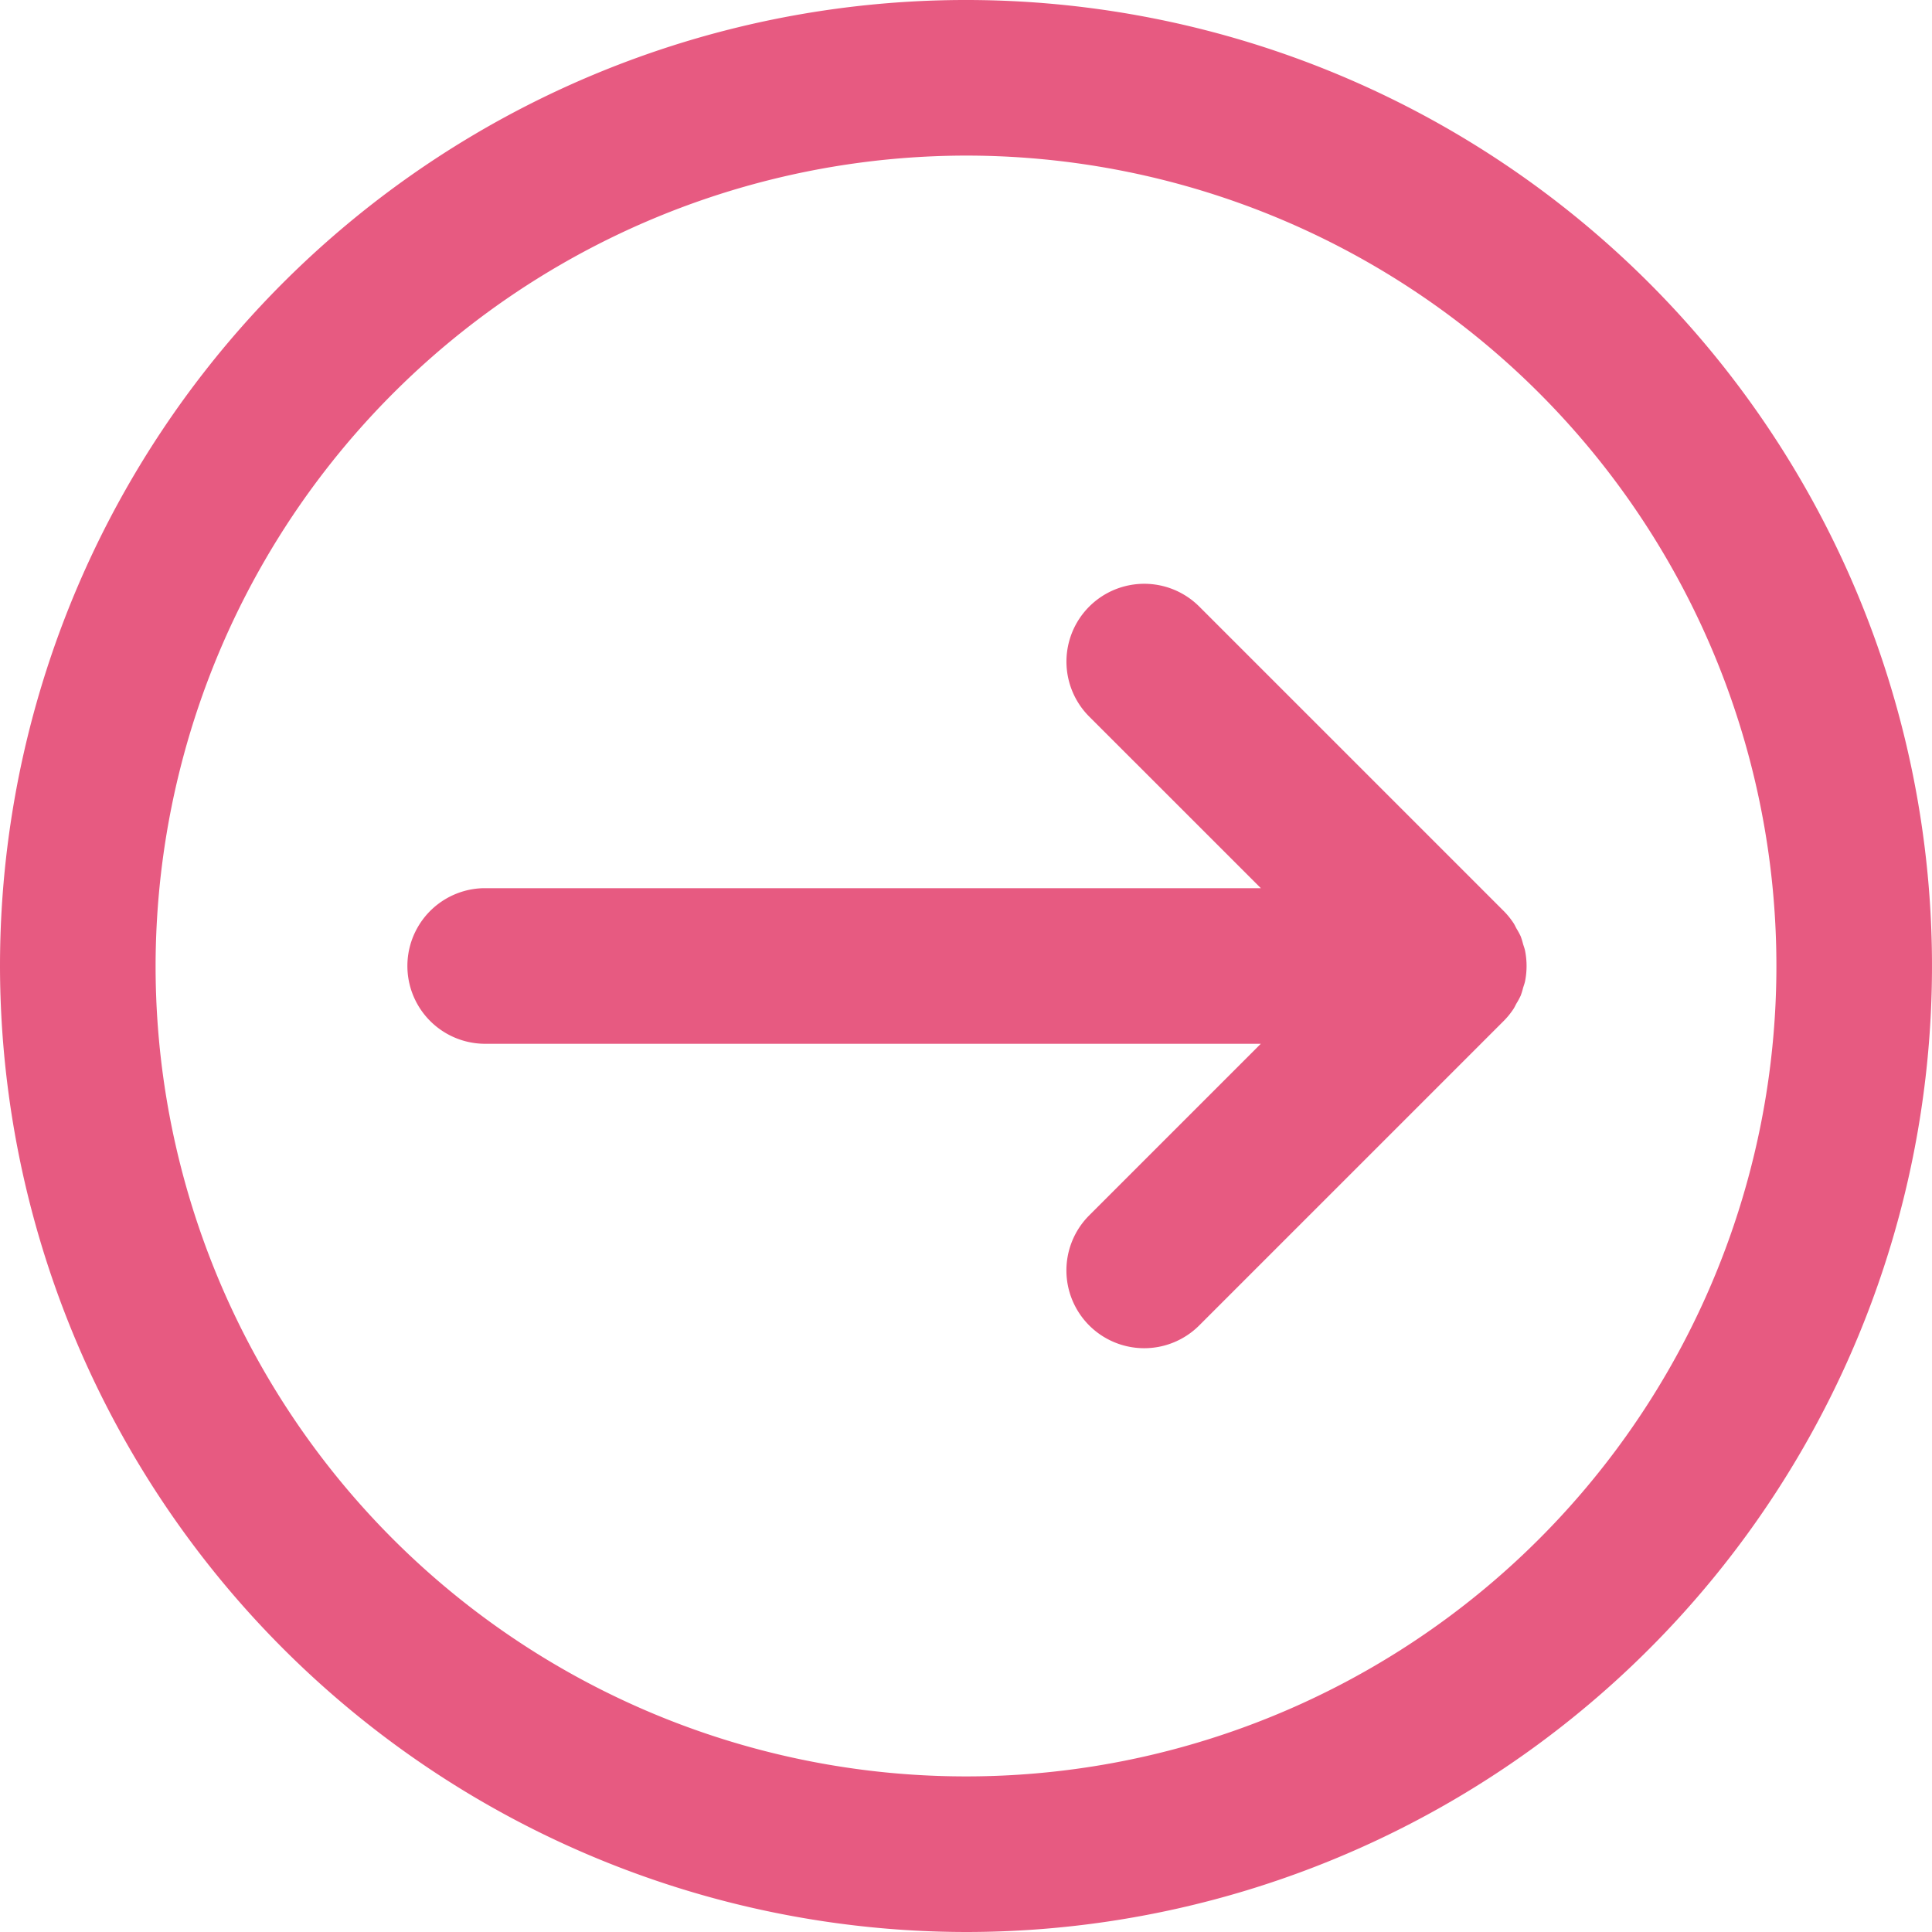
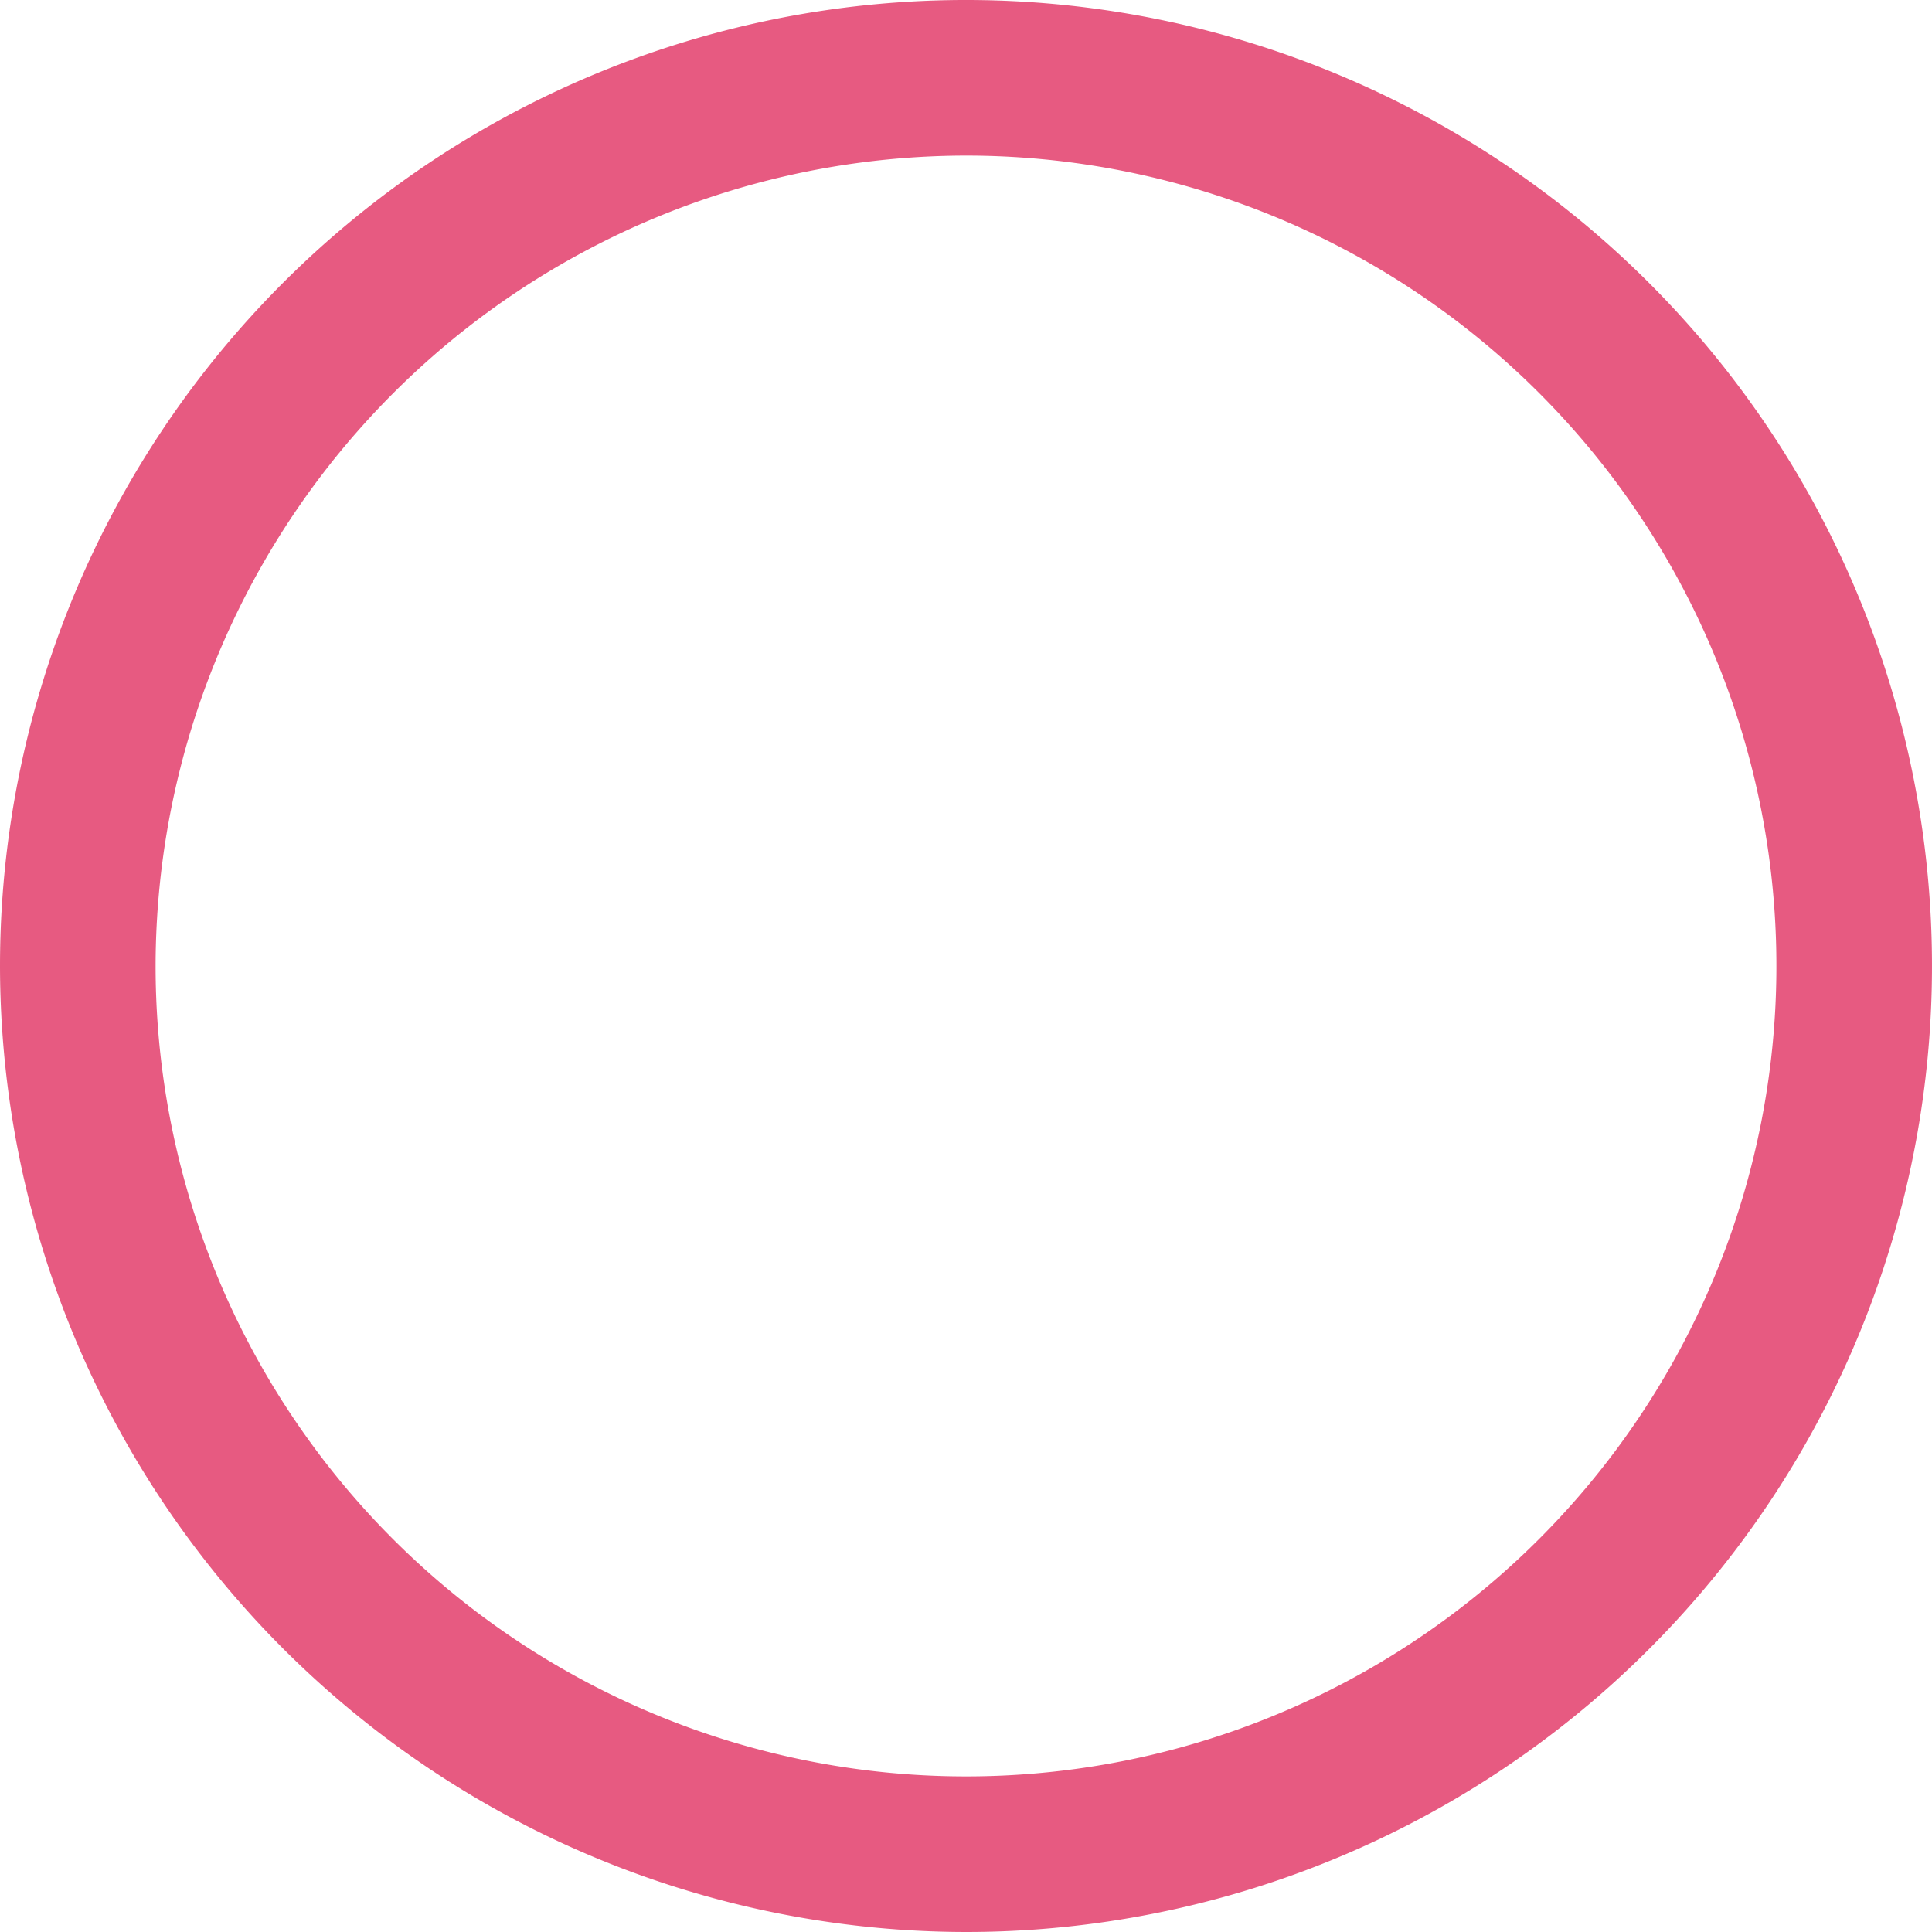
<svg xmlns="http://www.w3.org/2000/svg" width="46.03" height="46.03" viewBox="0 0 46.03 46.03">
  <defs>
    <clipPath id="clip-path">
      <rect id="Rechteck_819" data-name="Rechteck 819" width="46.03" height="46.03" fill="#e6527b" />
    </clipPath>
  </defs>
  <g id="Gruppe_1599" data-name="Gruppe 1599" opacity="0.95">
    <g id="Gruppe_186" data-name="Gruppe 186" clip-path="url(#clip-path)">
-       <path id="Pfad_691" data-name="Pfad 691" d="M17.494,33.471H36.016L31.927,37.56a1.853,1.853,0,1,0,2.622,2.621L41.8,32.93a1.81,1.81,0,0,0,.233-.285c.029-.043.049-.09.074-.135a1.852,1.852,0,0,0,.1-.184,1.635,1.635,0,0,0,.057-.185c.016-.054.037-.106.048-.161a1.861,1.861,0,0,0,0-.725c-.011-.056-.032-.108-.048-.161a1.635,1.635,0,0,0-.057-.185,1.852,1.852,0,0,0-.1-.184c-.025-.045-.044-.092-.074-.135a1.81,1.81,0,0,0-.233-.285l-7.25-7.25a1.853,1.853,0,1,0-2.622,2.621l4.089,4.088H17.494a1.854,1.854,0,0,0,0,3.707" transform="translate(-5.977 -8.603)" fill="#e6527b" />
      <path id="Pfad_692" data-name="Pfad 692" d="M23.015,46.03A23.015,23.015,0,1,0,0,23.015,23.041,23.041,0,0,0,23.015,46.03m0-42.323A19.308,19.308,0,1,1,3.707,23.015,19.33,19.33,0,0,1,23.015,3.707" fill="#e6527b" />
    </g>
  </g>
</svg>